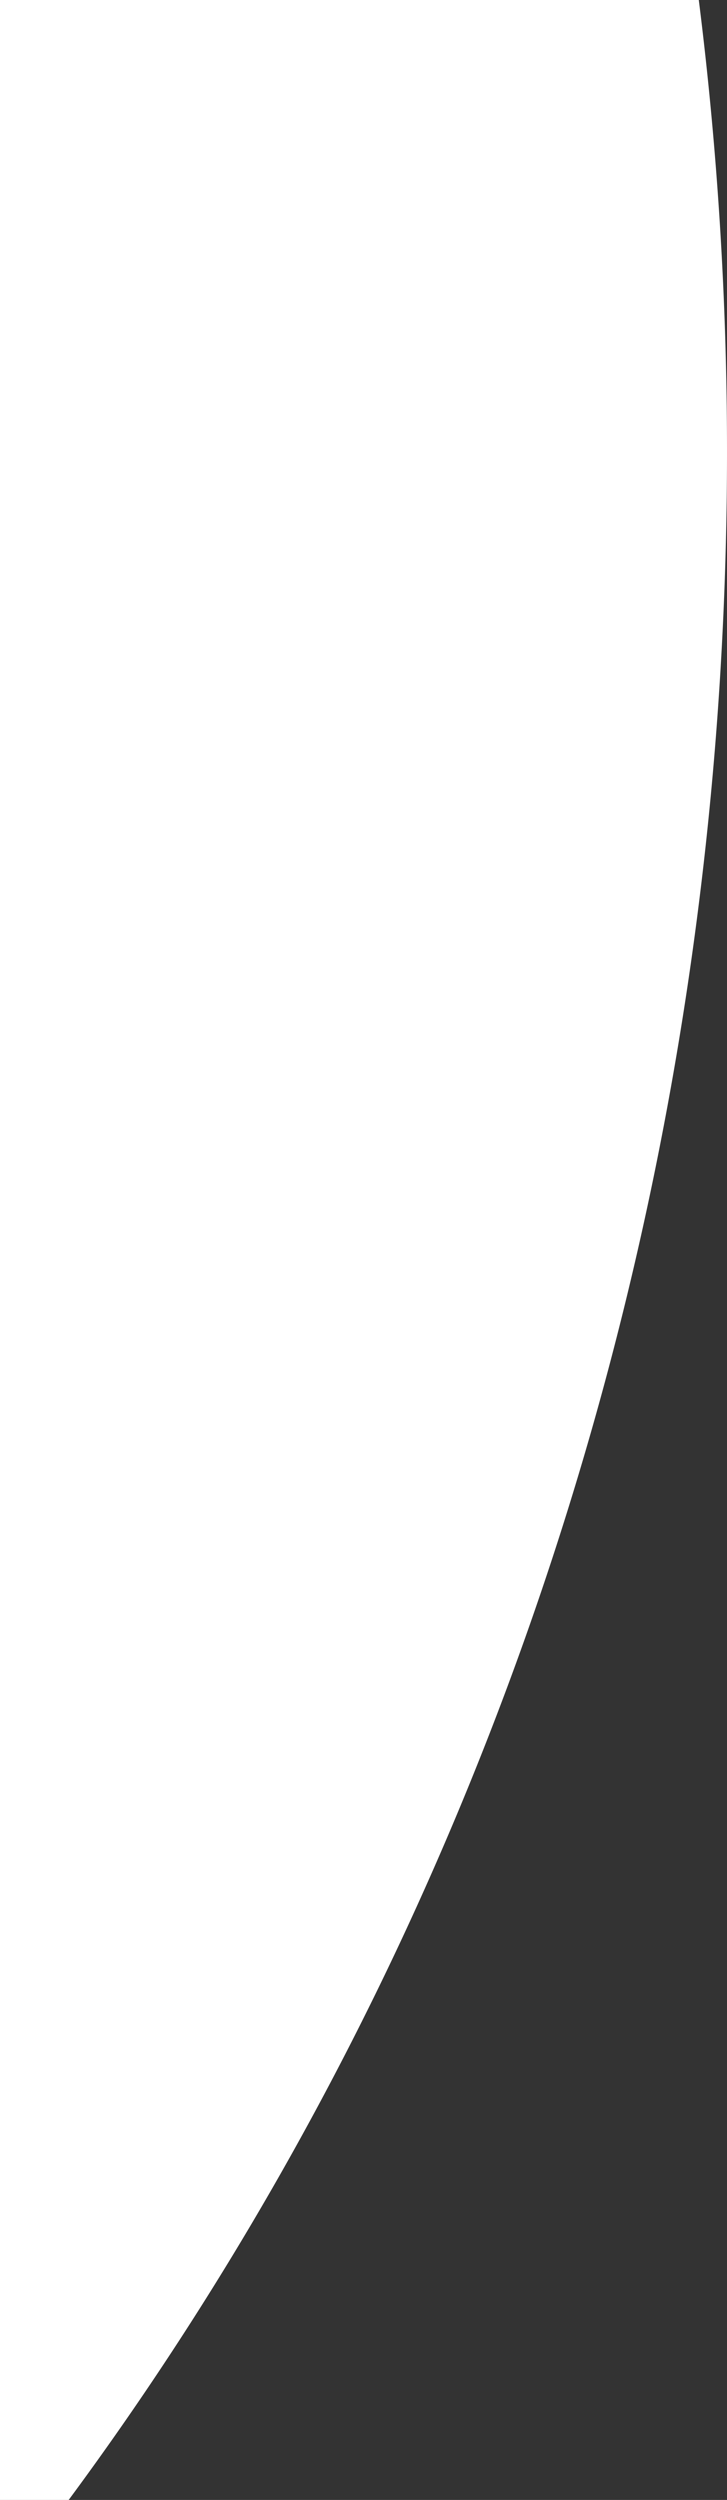
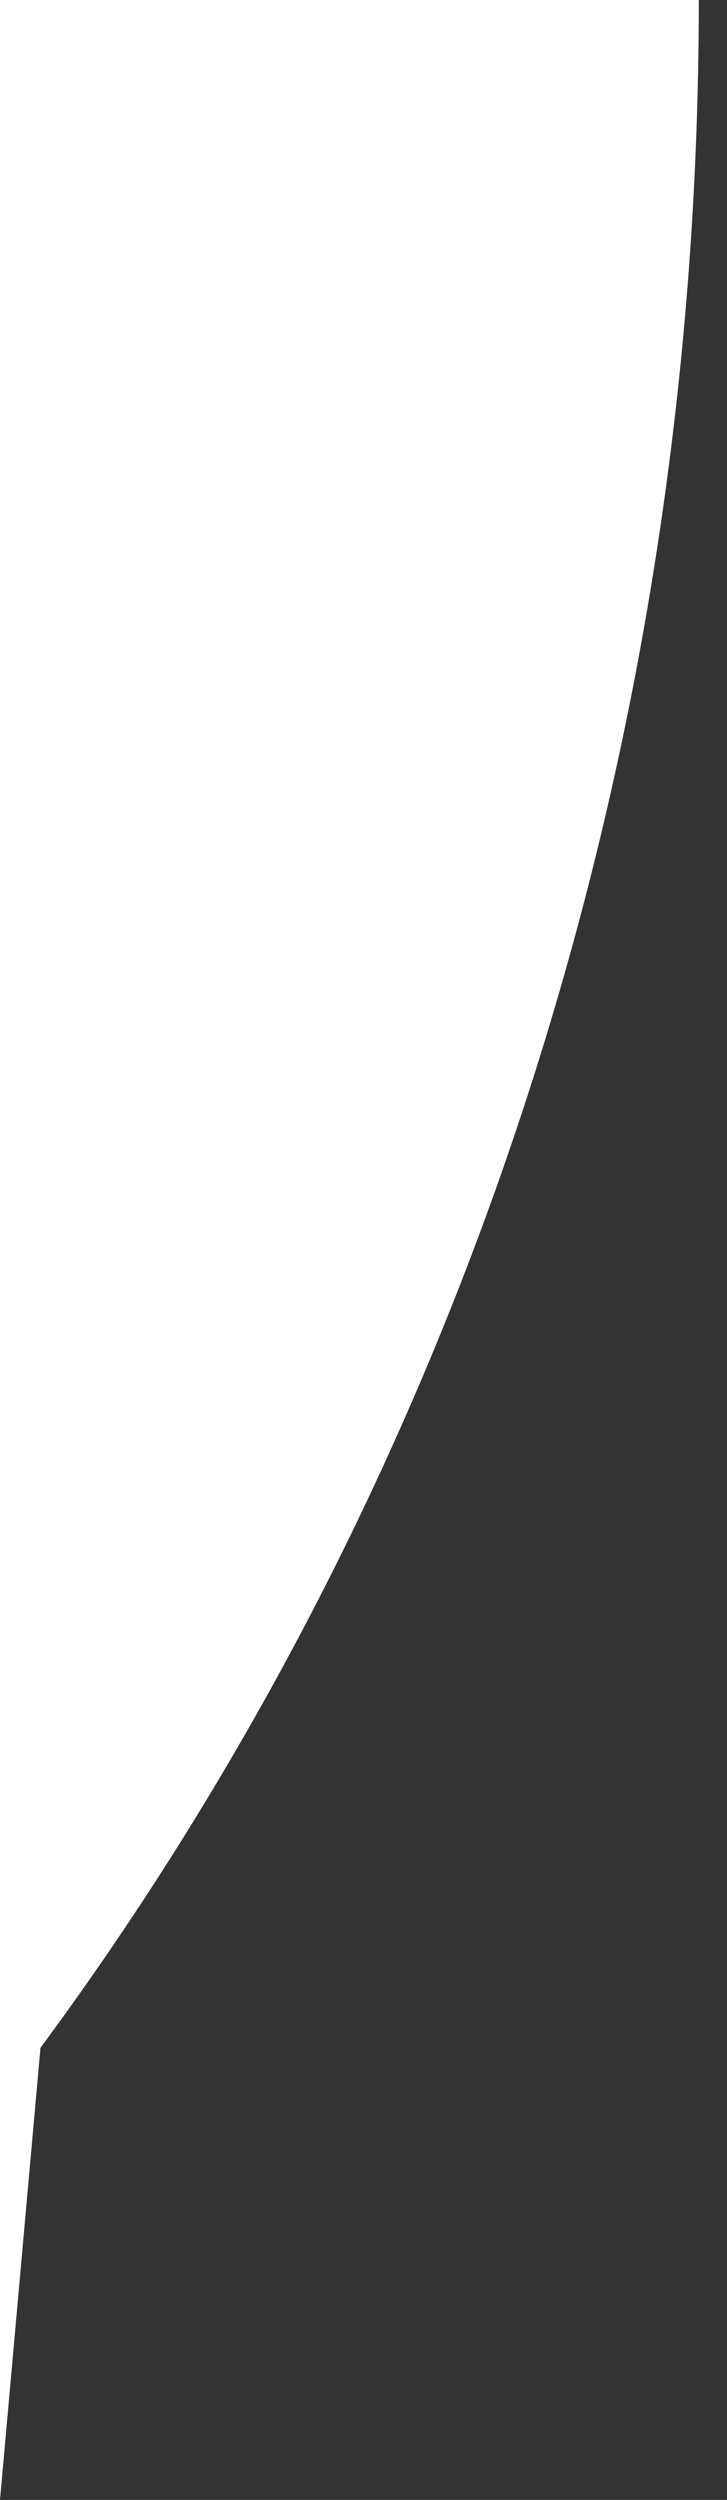
<svg xmlns="http://www.w3.org/2000/svg" viewBox="-3394.5 234 117.9 405">
  <rect x="-3394.5" y="234" width="117.9" height="405" fill="#333333" stroke="none" />
  <defs>
    <style>.a{fill:#fff;}</style>
  </defs>
-   <path class="a" d="M547.5,647.5v-405H660.825a585.927,585.927,0,0,1,4.574,73.246c0,126.018-40.067,241.6-106.762,331.754Z" transform="translate(-3942 -8.5)" />
+   <path class="a" d="M547.5,647.5v-405H660.825c0,126.018-40.067,241.6-106.762,331.754Z" transform="translate(-3942 -8.5)" />
</svg>